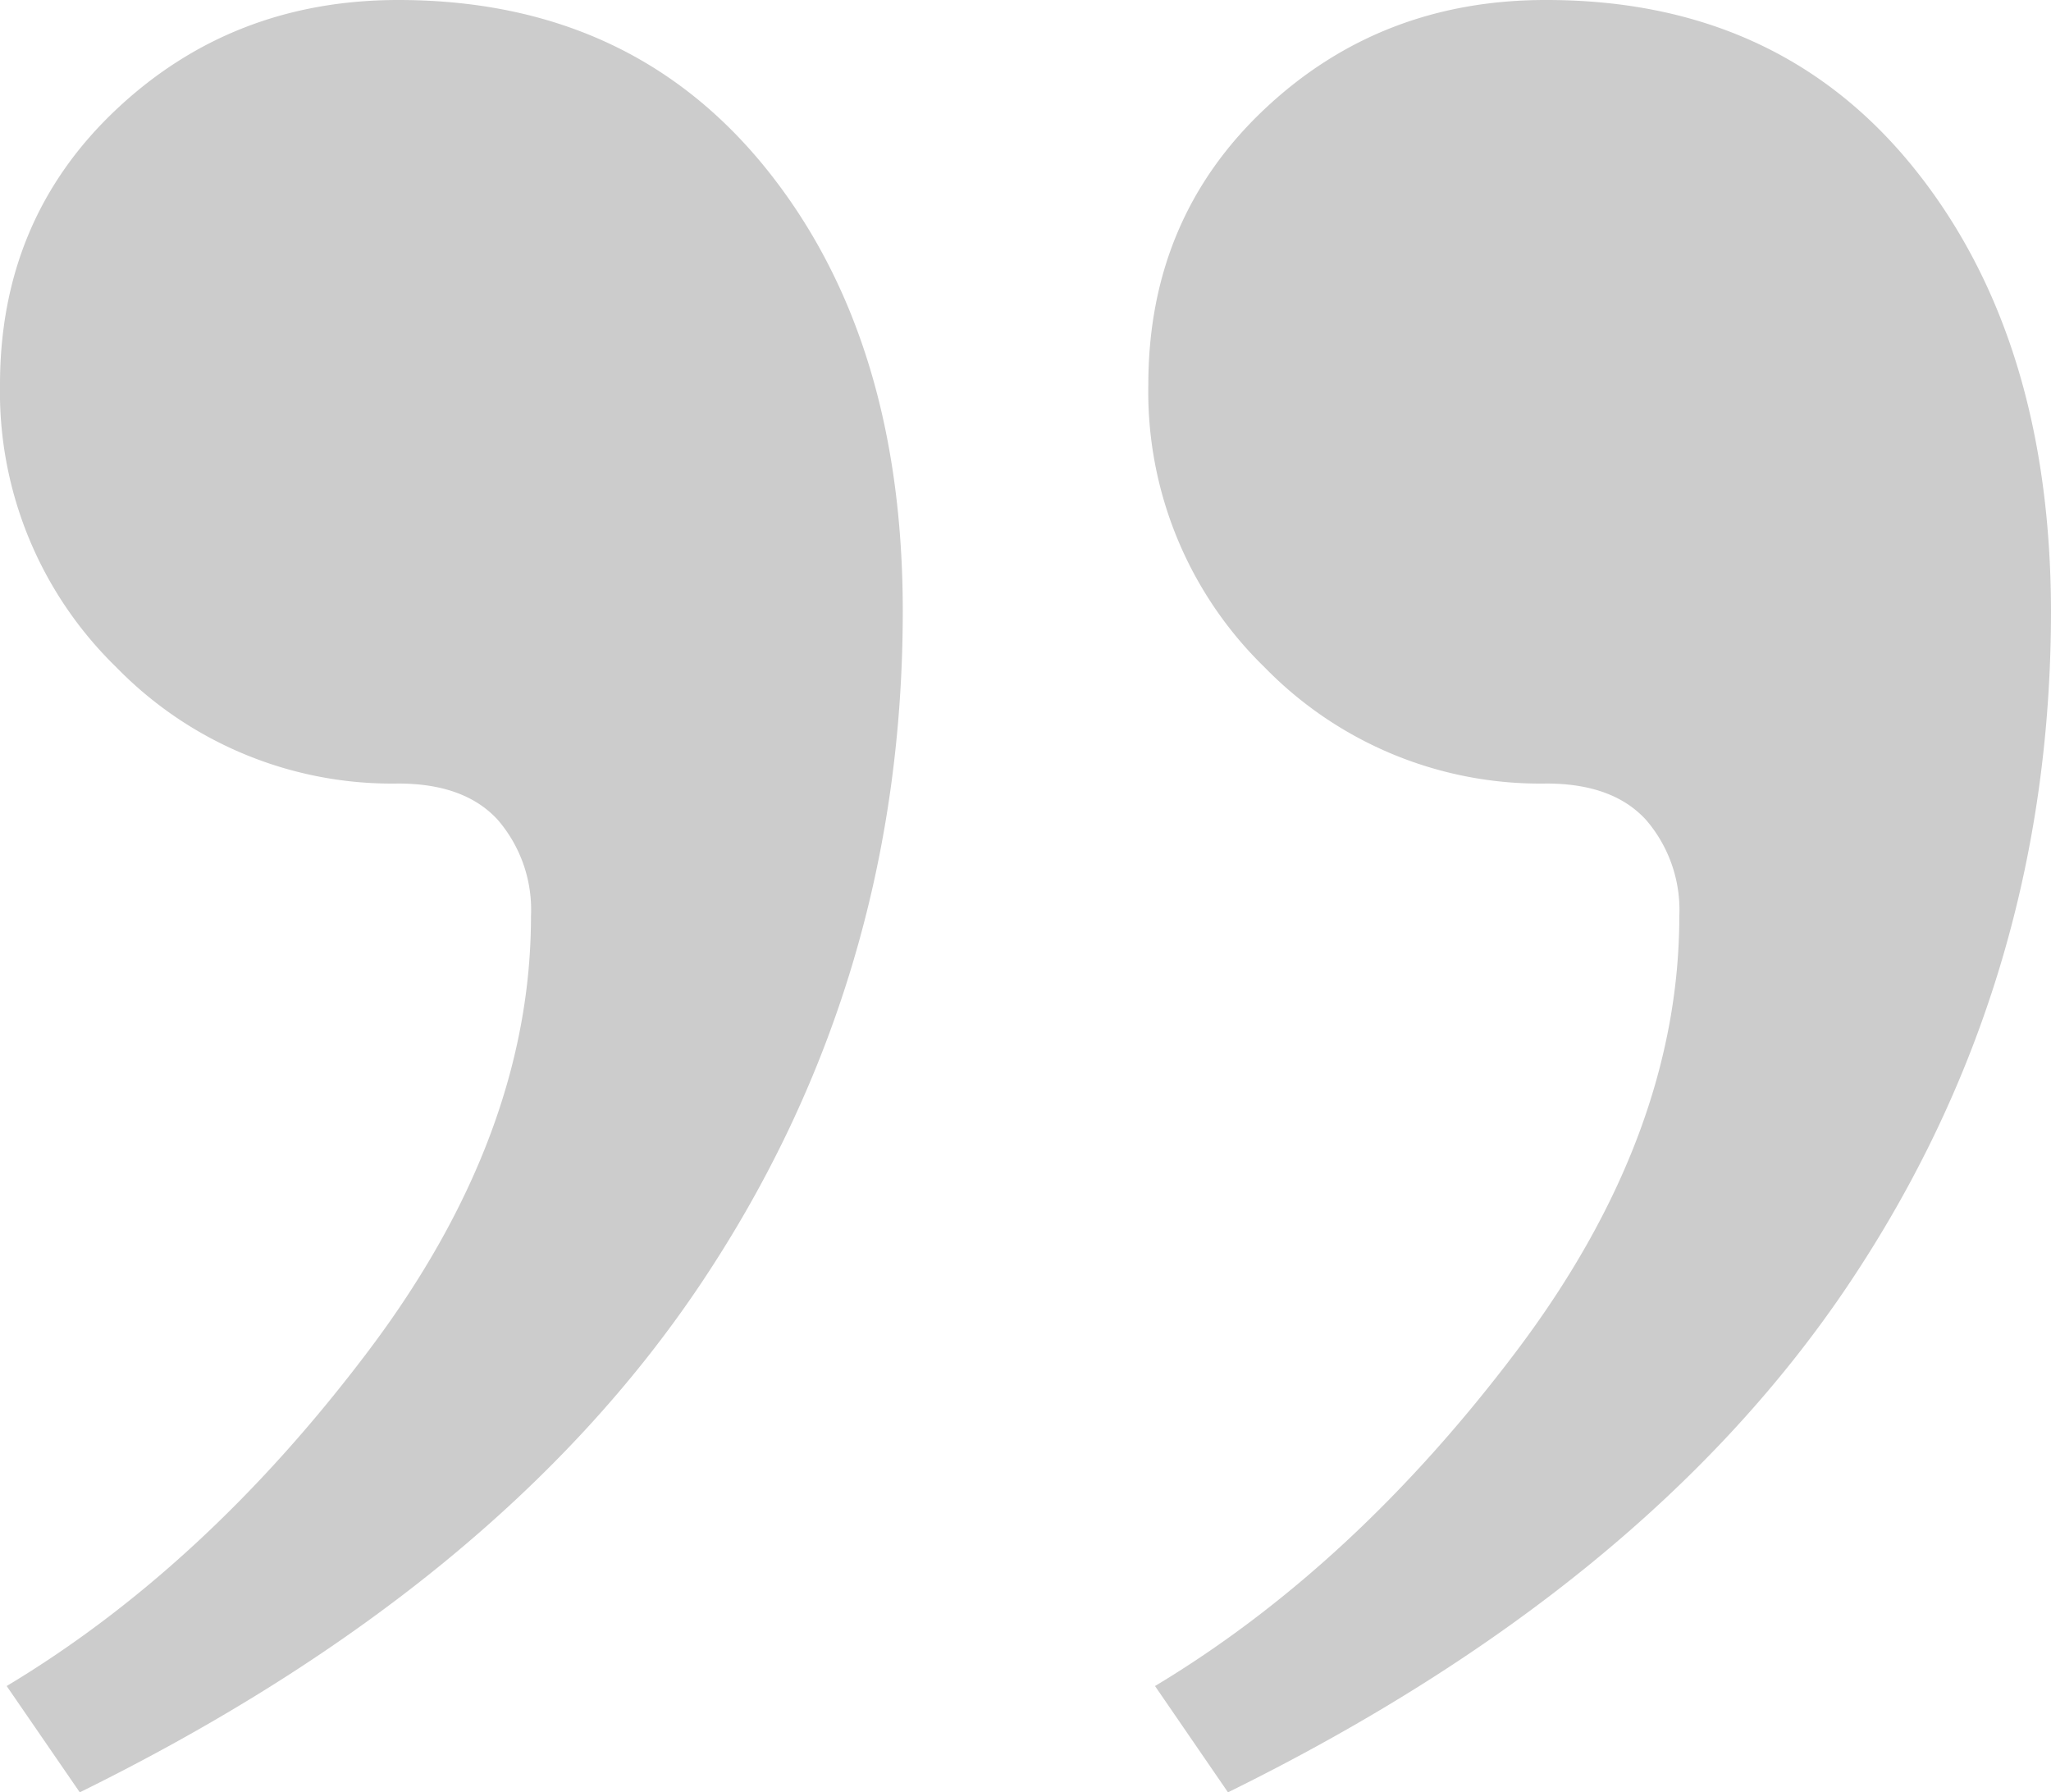
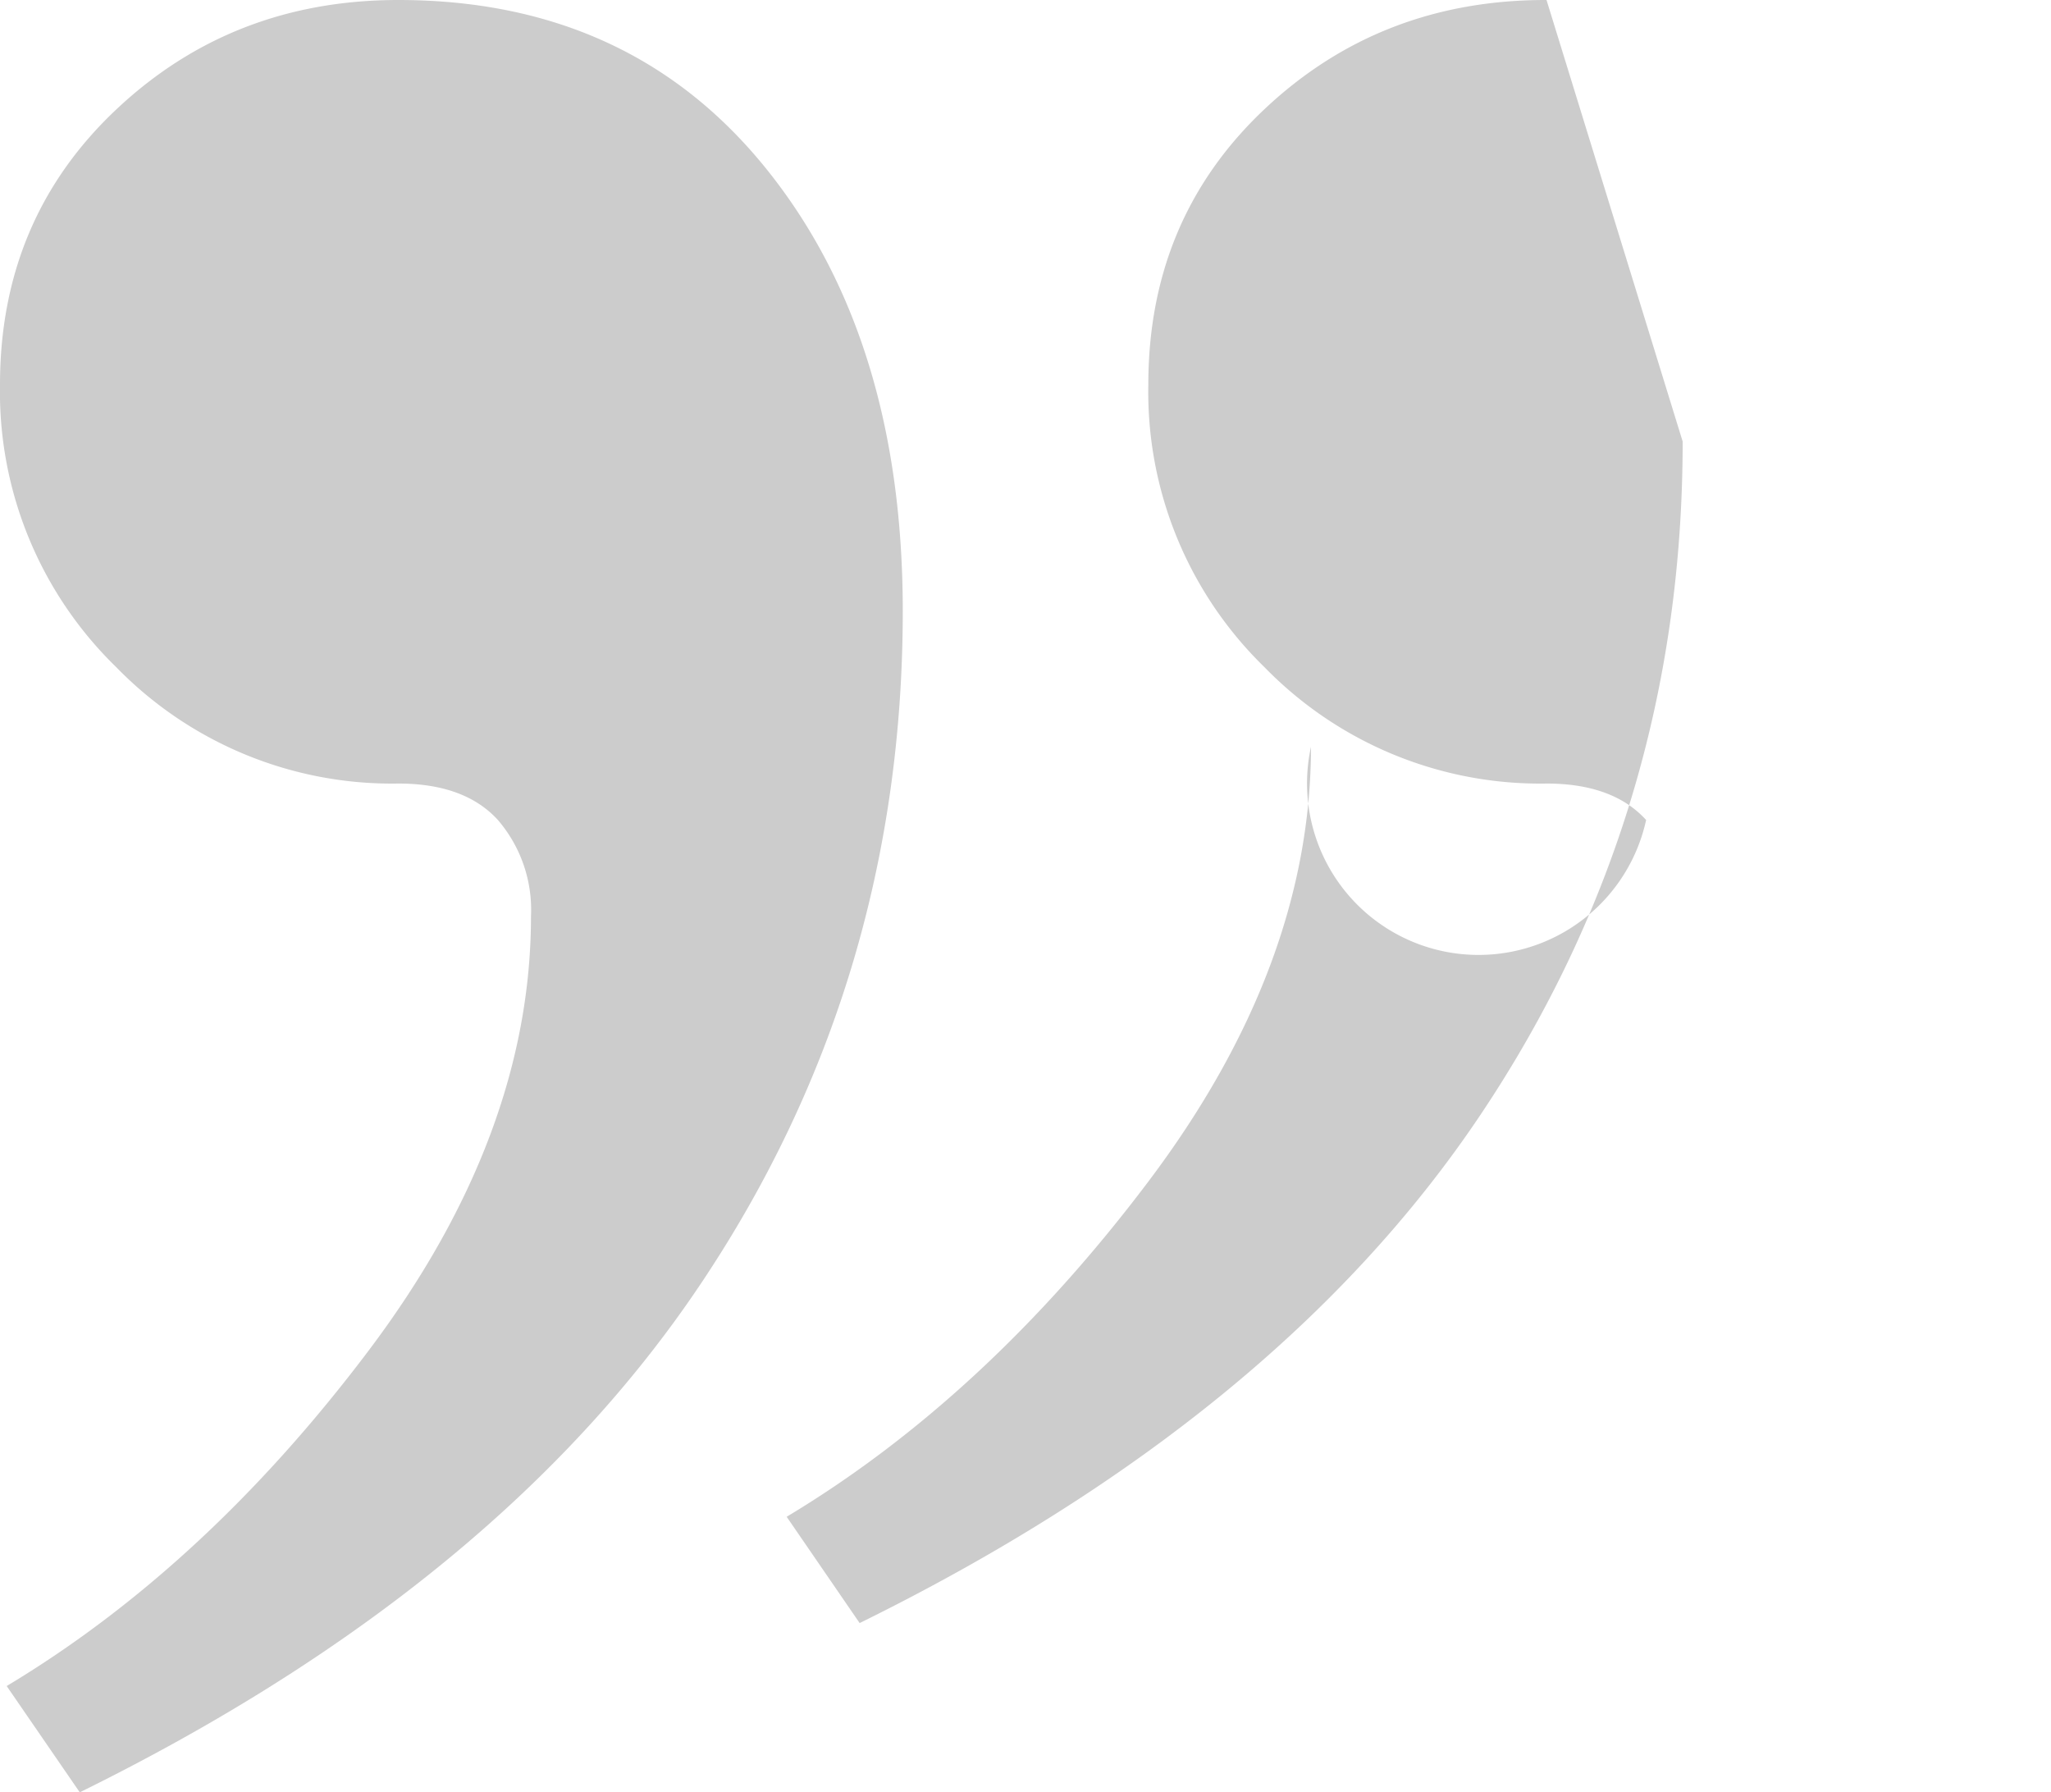
<svg xmlns="http://www.w3.org/2000/svg" viewBox="0 0 202.63 177.05">
  <defs>
    <style>.cls-1{opacity:0.2;isolation:isolate;}</style>
  </defs>
  <g id="Layer_2" data-name="Layer 2">
    <g id="Layer_1-2" data-name="Layer 1">
-       <path id="Path_160" data-name="Path 160" class="cls-1" d="M152.79,0q23,0,36.39,16.72t13.45,43.61q0,36.72-20,66.55t-61.31,50.17l-7.21-10.5q19.67-11.81,35.73-33.11t16.07-42.95A13.62,13.62,0,0,0,162.63,81q-3.28-3.6-9.84-3.6A38,38,0,0,1,124.92,65.9,37.92,37.92,0,0,1,113.45,38q0-16.39,11.47-27.21T152.79,0ZM39.35,0Q62.3,0,75.74,16.72T89.19,60.33q0,36.72-20,66.55T7.88,177.05L.66,166.55q19.68-11.81,35.74-33.11T52.46,90.49A13.61,13.61,0,0,0,49.19,81q-3.28-3.6-9.84-3.6A38,38,0,0,1,11.48,65.9,37.92,37.92,0,0,1,0,38Q0,21.64,11.48,10.82T39.35,0Z" />
+       <path id="Path_160" data-name="Path 160" class="cls-1" d="M152.79,0t13.45,43.61q0,36.72-20,66.55t-61.31,50.17l-7.21-10.5q19.67-11.81,35.73-33.11t16.07-42.95A13.62,13.62,0,0,0,162.63,81q-3.28-3.6-9.84-3.6A38,38,0,0,1,124.92,65.9,37.92,37.92,0,0,1,113.45,38q0-16.39,11.47-27.21T152.79,0ZM39.35,0Q62.3,0,75.74,16.72T89.19,60.33q0,36.72-20,66.55T7.88,177.05L.66,166.55q19.68-11.81,35.74-33.11T52.46,90.49A13.61,13.61,0,0,0,49.19,81q-3.28-3.6-9.84-3.6A38,38,0,0,1,11.48,65.9,37.92,37.92,0,0,1,0,38Q0,21.64,11.48,10.82T39.35,0Z" />
    </g>
  </g>
</svg>